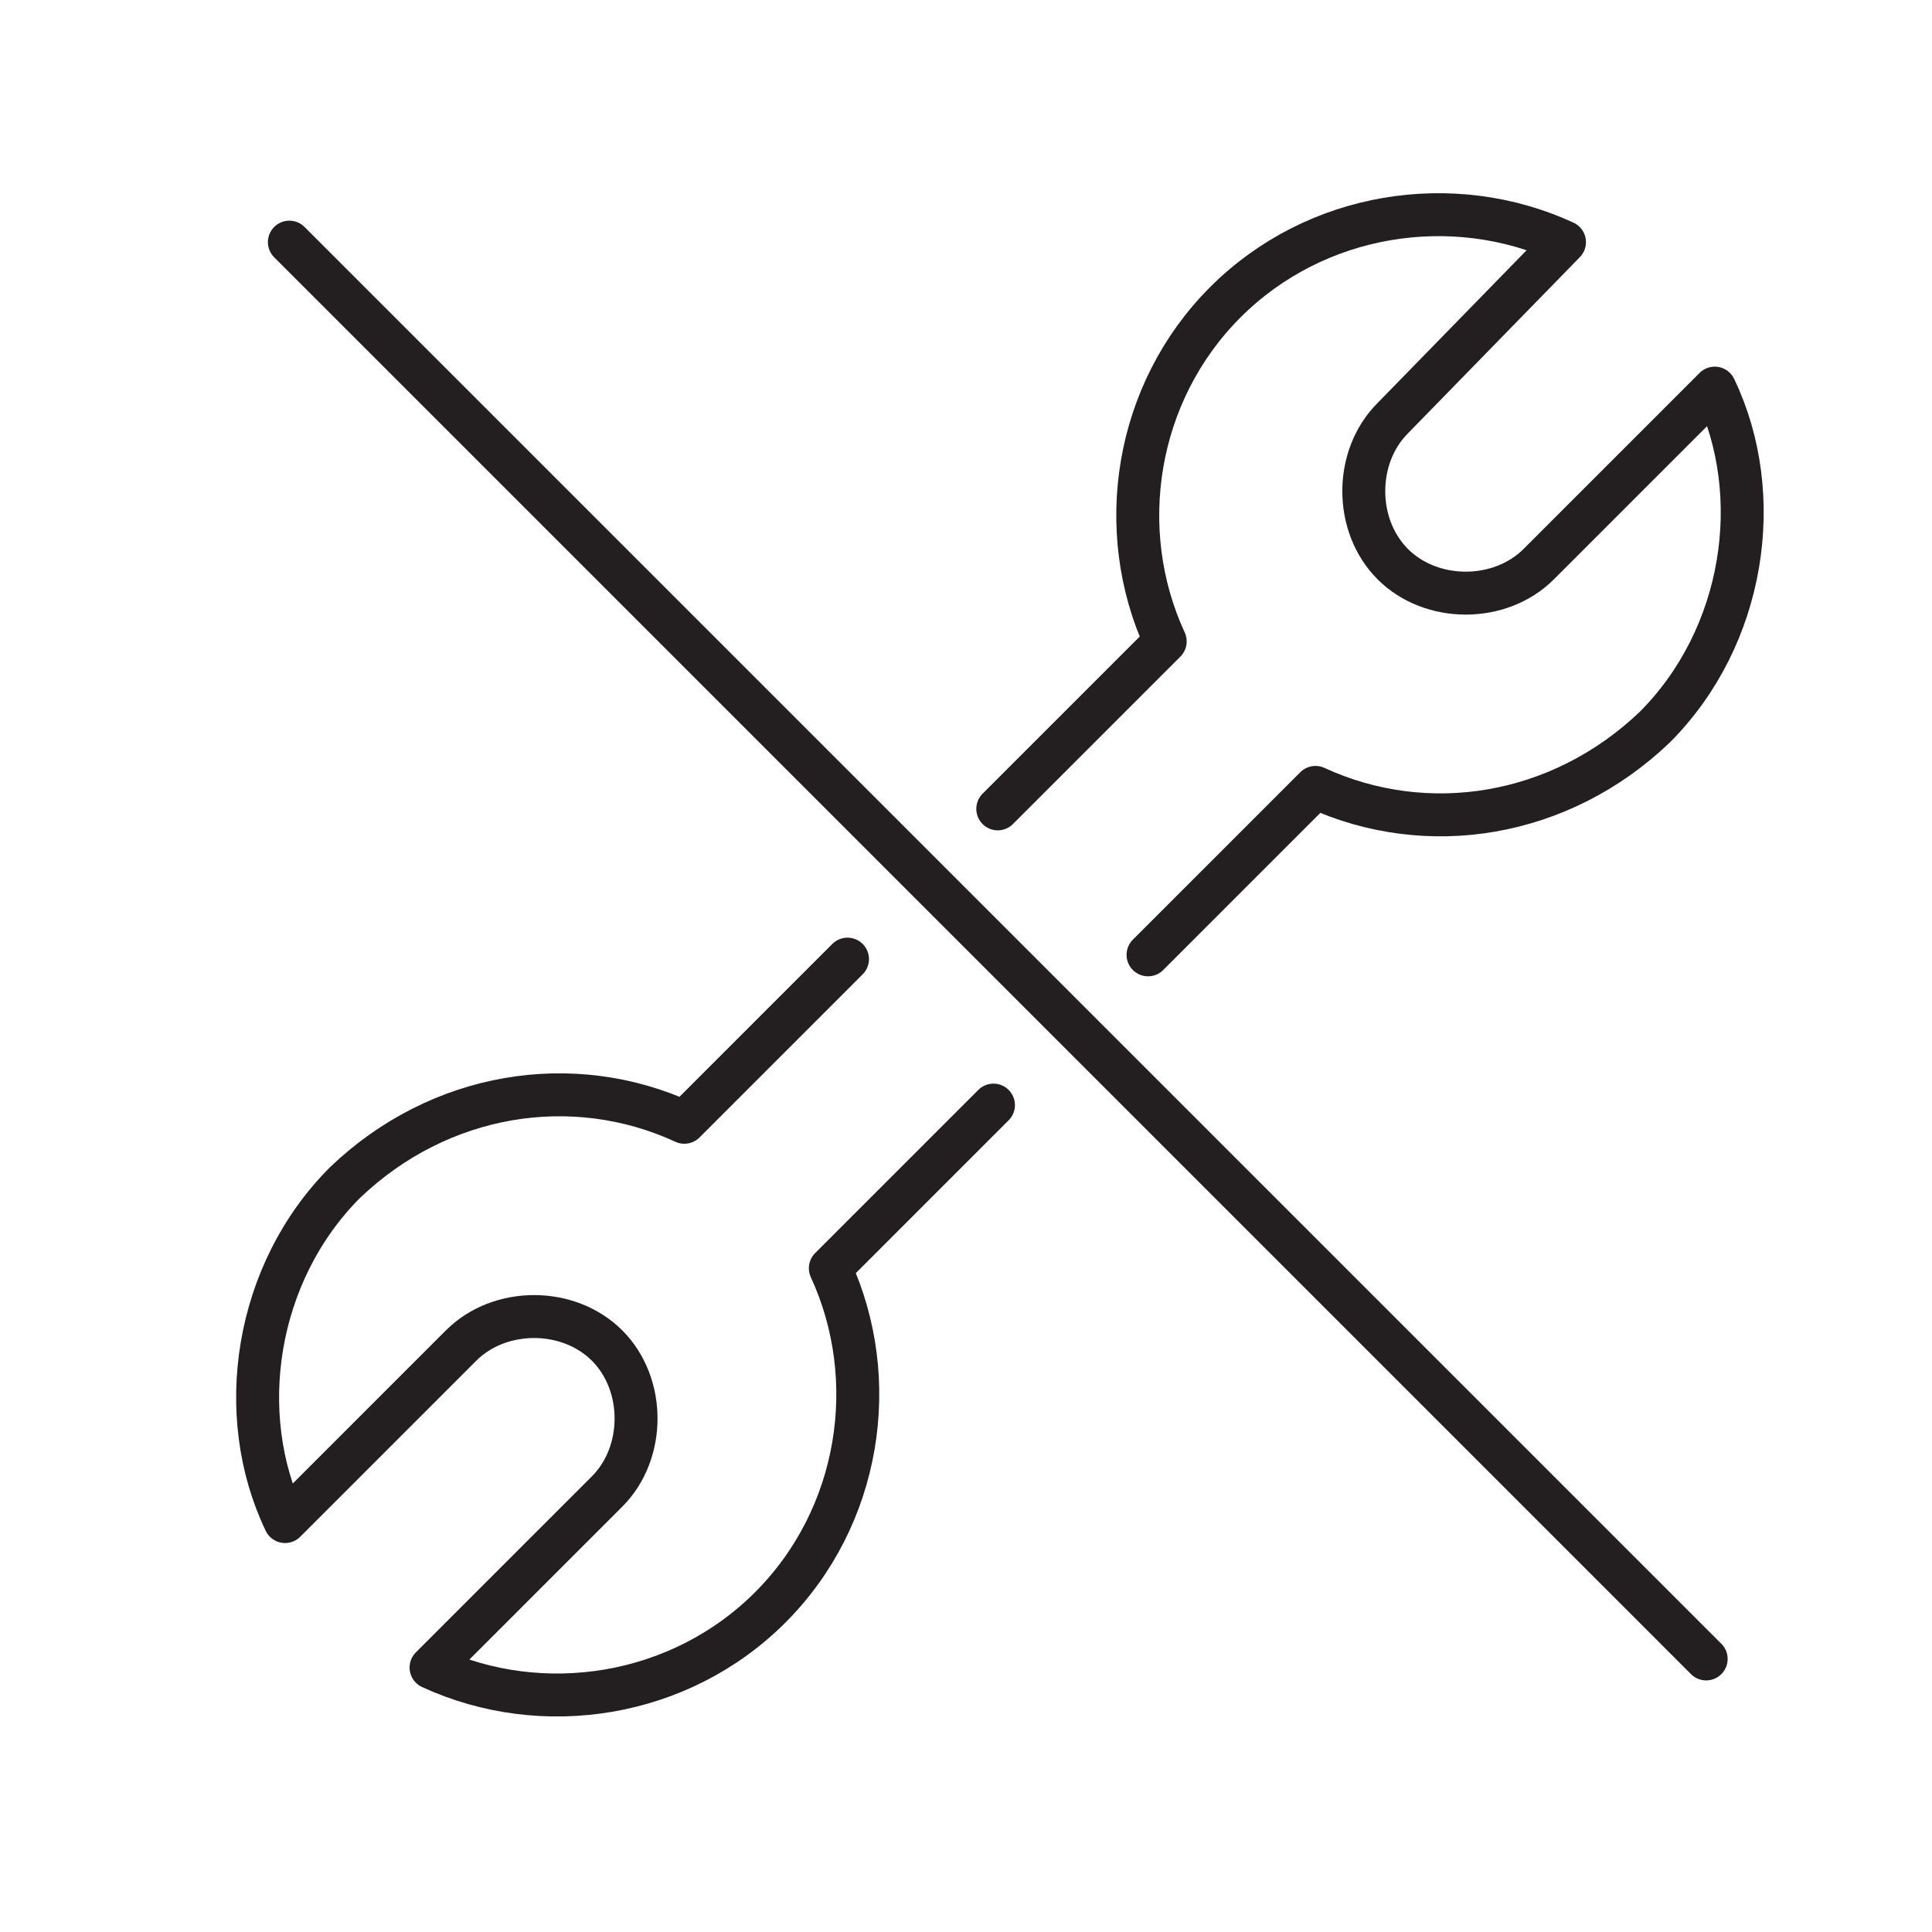
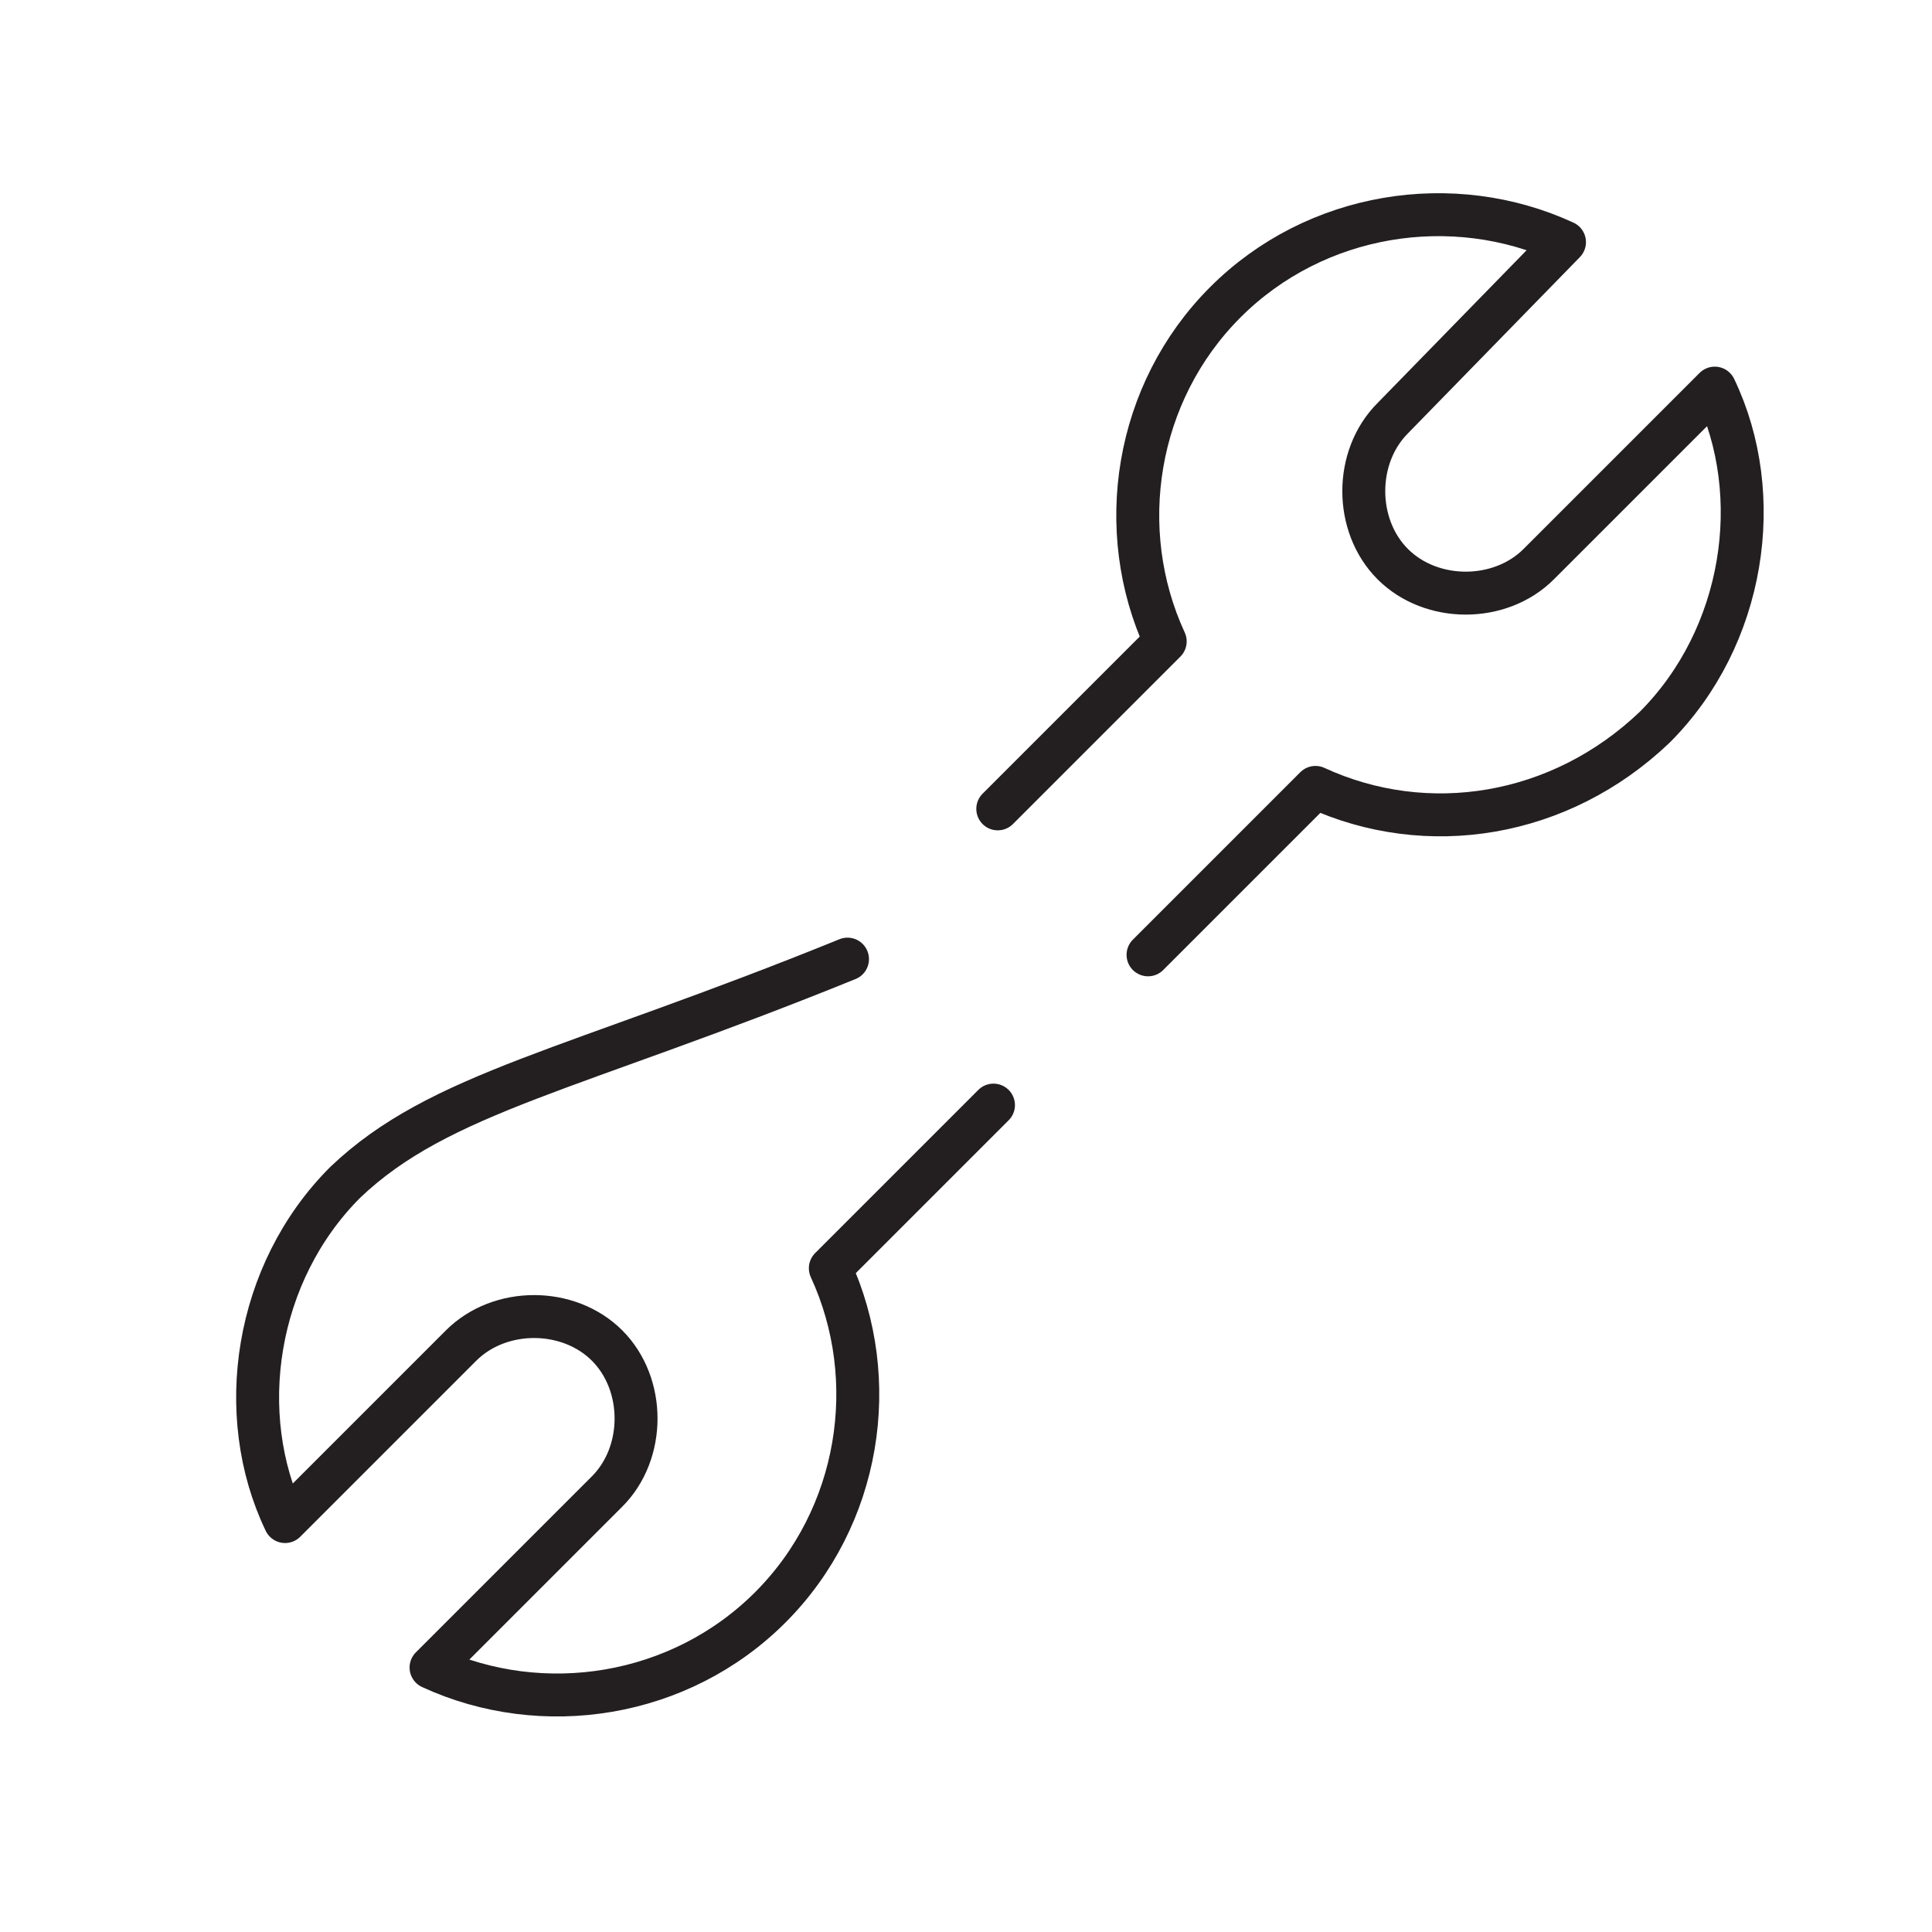
<svg xmlns="http://www.w3.org/2000/svg" width="45" height="45" viewBox="0 0 45 45" fill="none">
-   <path d="M19.74 22.34L15.94 26.14C13.34 24.94 10.24 25.44 8.04 27.54C5.94 29.64 5.44 32.94 6.64 35.44L10.74 31.34C11.64 30.44 13.24 30.44 14.14 31.34C15.04 32.24 15.04 33.84 14.14 34.74L10.04 38.84C12.64 40.04 15.84 39.54 17.94 37.44C20.04 35.34 20.54 32.14 19.34 29.54L23.14 25.74" stroke="#231F20" stroke-miterlimit="10" stroke-linecap="round" stroke-linejoin="round" />
+   <path d="M19.74 22.34C13.34 24.94 10.24 25.44 8.04 27.54C5.94 29.64 5.44 32.94 6.64 35.44L10.74 31.34C11.64 30.44 13.24 30.44 14.14 31.34C15.04 32.24 15.04 33.84 14.14 34.74L10.04 38.84C12.64 40.04 15.84 39.54 17.94 37.44C20.04 35.34 20.54 32.14 19.34 29.54L23.14 25.74" stroke="#231F20" stroke-miterlimit="10" stroke-linecap="round" stroke-linejoin="round" />
  <path d="M26.74 22.24L30.64 18.34C33.24 19.54 36.34 19.04 38.54 16.94C40.64 14.84 41.14 11.54 39.94 9.04L35.84 13.14C34.94 14.04 33.34 14.04 32.44 13.14C31.54 12.24 31.54 10.64 32.44 9.74L36.44 5.64C33.84 4.44 30.64 4.94 28.54 7.04C26.44 9.14 25.94 12.34 27.14 14.94L23.24 18.84" stroke="#231F20" stroke-miterlimit="10" stroke-linecap="round" stroke-linejoin="round" />
-   <path d="M6.74 5.64L39.74 38.64" stroke="#231F20" stroke-miterlimit="10" stroke-linecap="round" stroke-linejoin="round" />
</svg>